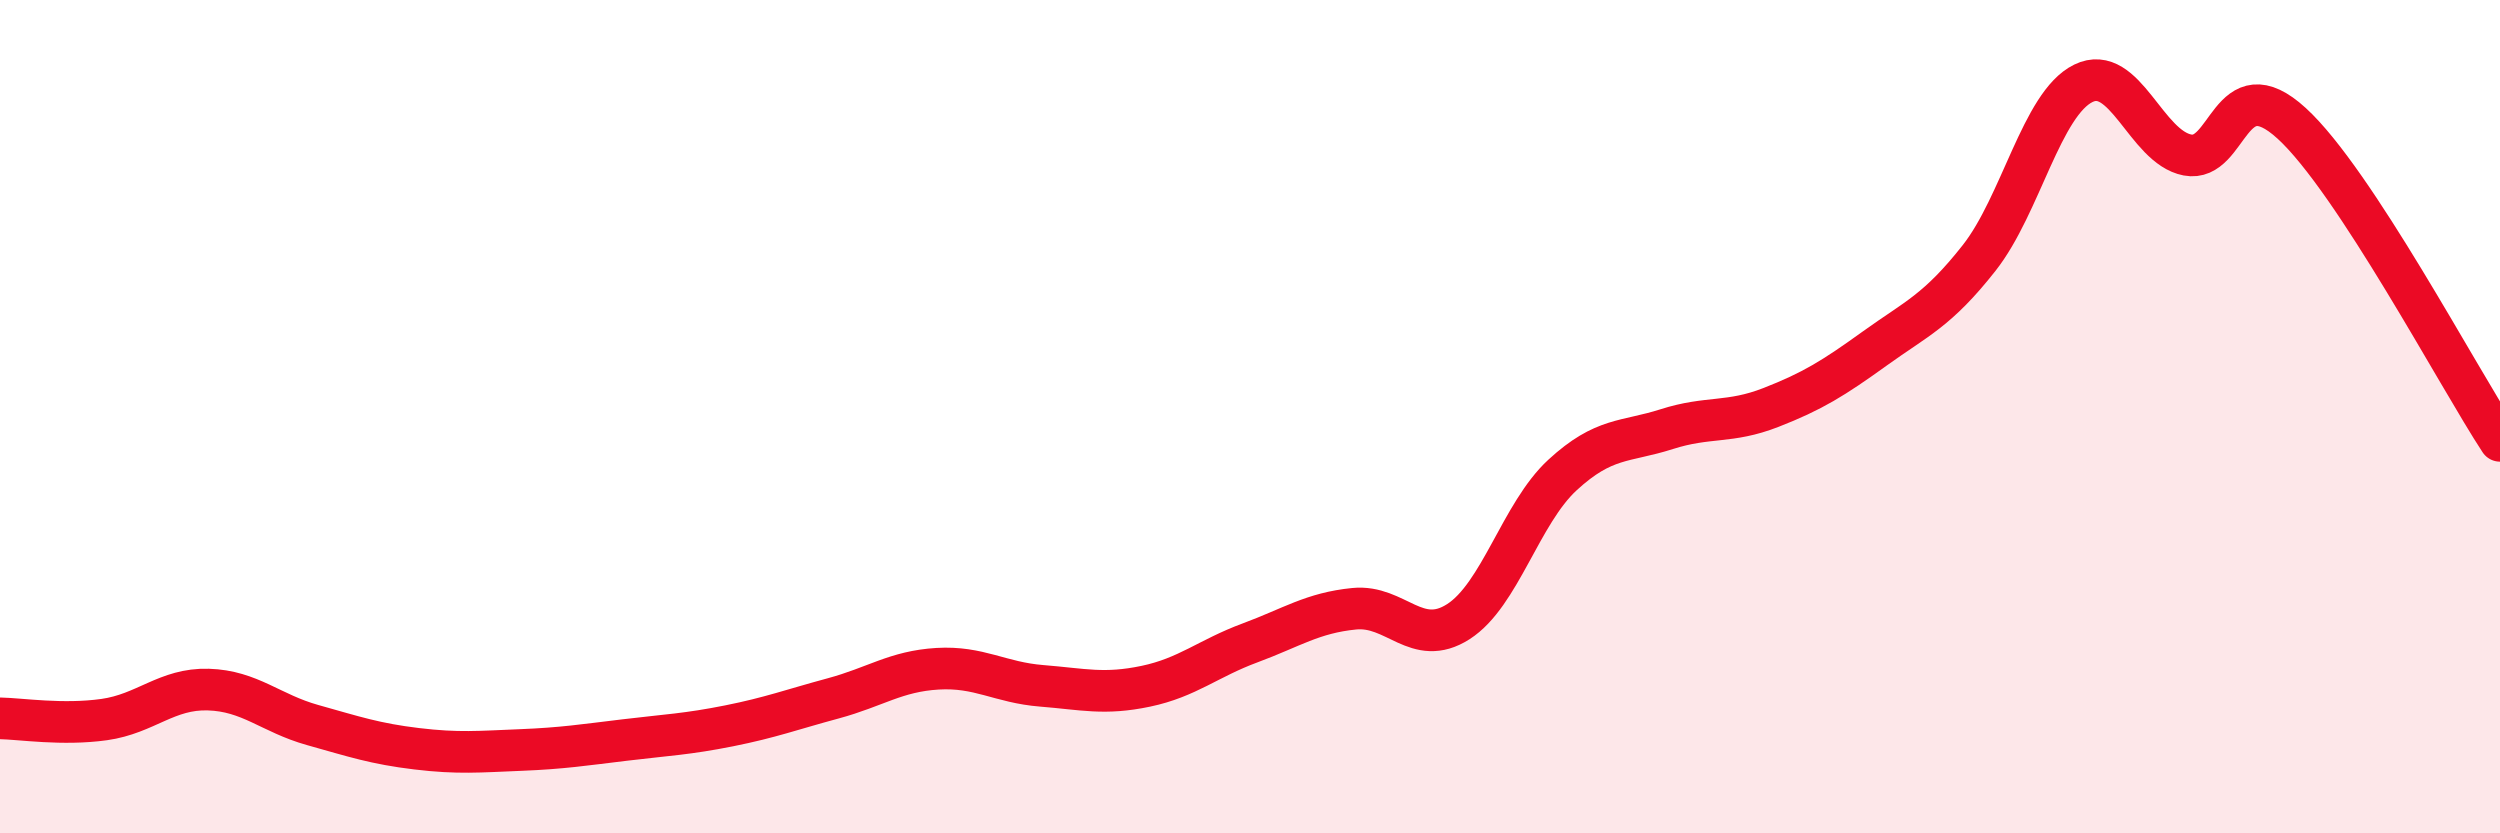
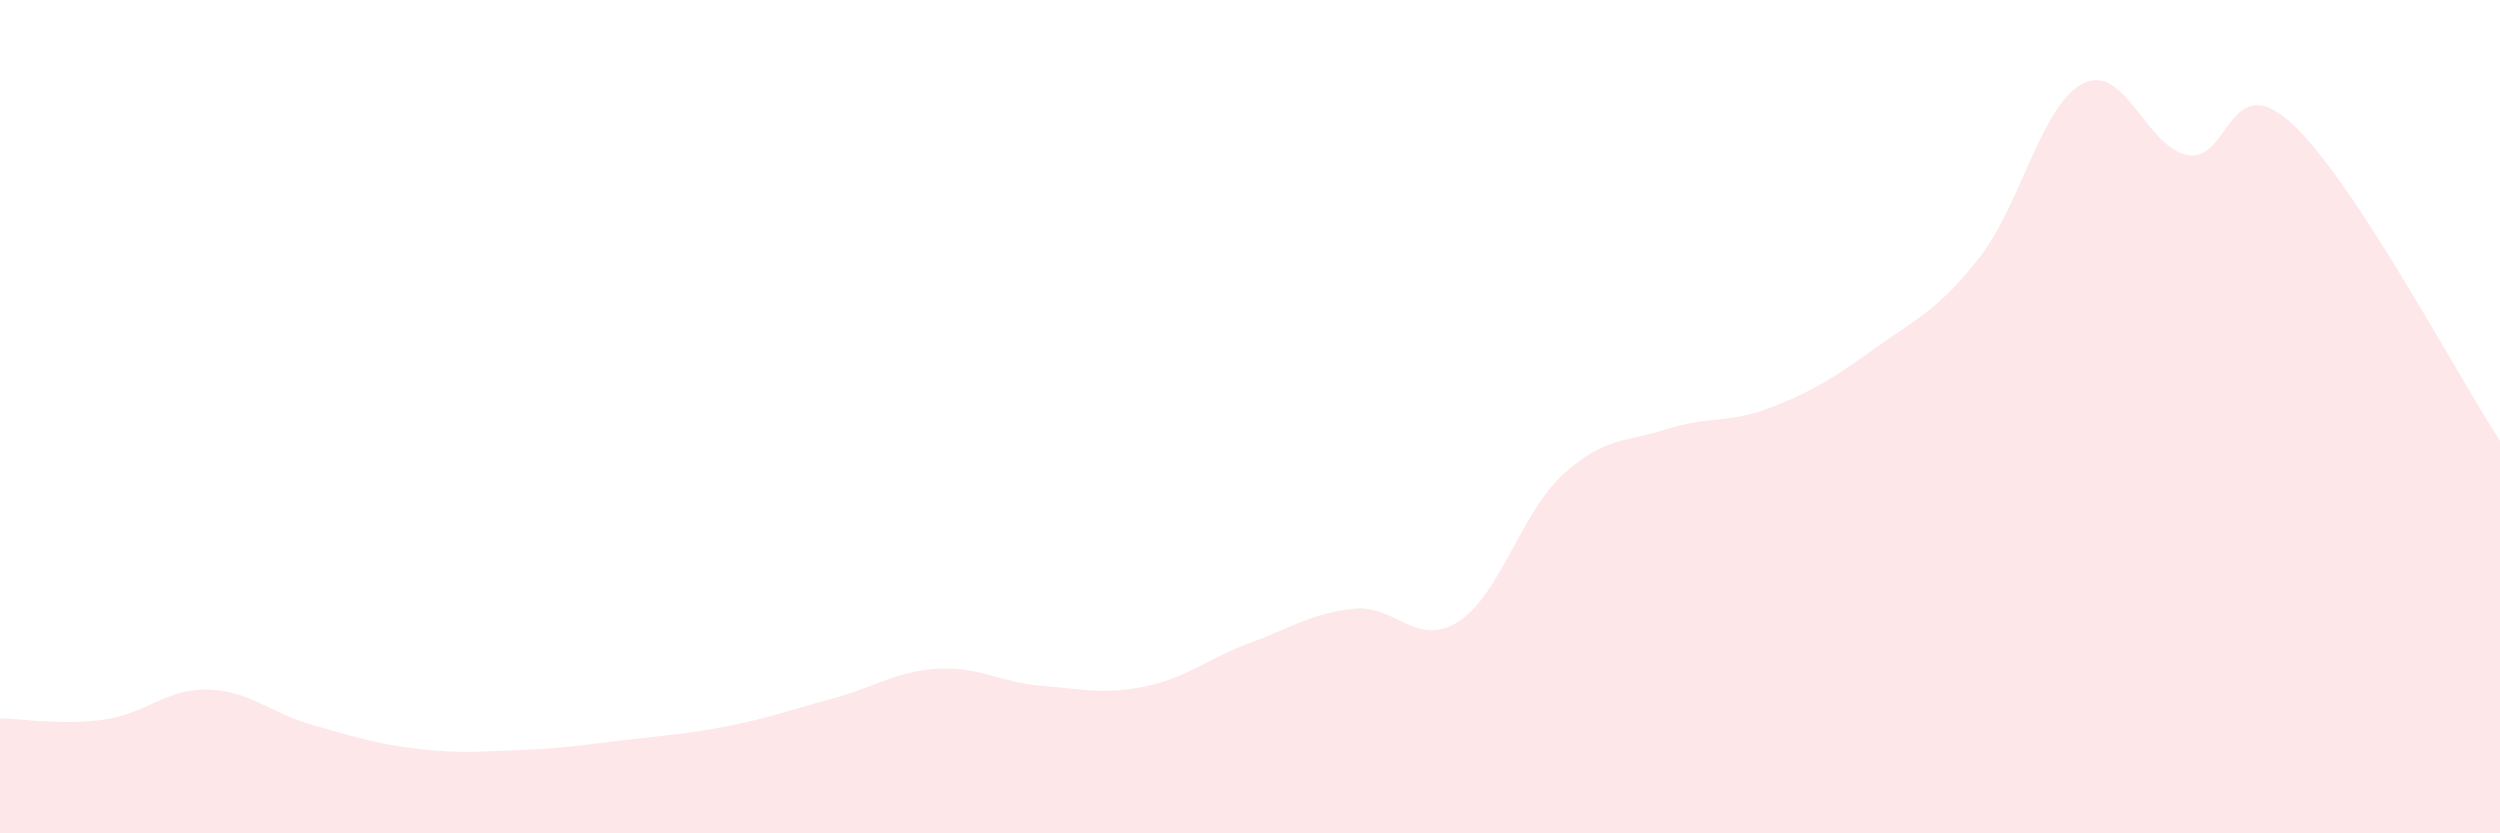
<svg xmlns="http://www.w3.org/2000/svg" width="60" height="20" viewBox="0 0 60 20">
  <path d="M 0,17.24 C 0.5,17.25 1.5,17.41 2.5,17.27 C 3.5,17.13 4,16.52 5,16.55 C 6,16.58 6.5,17.12 7.5,17.4 C 8.5,17.68 9,17.85 10,17.97 C 11,18.09 11.5,18.04 12.5,18 C 13.5,17.96 14,17.88 15,17.76 C 16,17.64 16.5,17.62 17.5,17.42 C 18.5,17.22 19,17.03 20,16.76 C 21,16.49 21.5,16.11 22.5,16.05 C 23.5,15.99 24,16.38 25,16.46 C 26,16.54 26.5,16.68 27.5,16.47 C 28.5,16.26 29,15.8 30,15.43 C 31,15.06 31.5,14.71 32.5,14.61 C 33.5,14.51 34,15.56 35,14.92 C 36,14.28 36.5,12.32 37.5,11.4 C 38.5,10.48 39,10.62 40,10.3 C 41,9.98 41.5,10.17 42.5,9.78 C 43.5,9.39 44,9.08 45,8.36 C 46,7.64 46.5,7.46 47.5,6.19 C 48.5,4.92 49,2.49 50,2 C 51,1.51 51.5,3.53 52.5,3.72 C 53.5,3.91 53.5,1.59 55,2.96 C 56.5,4.33 59,9.06 60,10.58L60 20L0 20Z" fill="#EB0A25" opacity="0.1" stroke-linecap="round" stroke-linejoin="round" />
-   <path d="M 0,17.24 C 0.5,17.25 1.5,17.41 2.5,17.27 C 3.5,17.13 4,16.52 5,16.55 C 6,16.58 6.5,17.12 7.5,17.4 C 8.5,17.68 9,17.85 10,17.97 C 11,18.09 11.5,18.04 12.5,18 C 13.5,17.96 14,17.88 15,17.76 C 16,17.64 16.5,17.62 17.5,17.42 C 18.5,17.22 19,17.03 20,16.76 C 21,16.49 21.5,16.11 22.5,16.05 C 23.5,15.99 24,16.38 25,16.46 C 26,16.54 26.5,16.68 27.5,16.47 C 28.5,16.26 29,15.8 30,15.43 C 31,15.06 31.5,14.71 32.5,14.61 C 33.5,14.51 34,15.56 35,14.92 C 36,14.28 36.5,12.32 37.5,11.4 C 38.5,10.48 39,10.62 40,10.3 C 41,9.98 41.5,10.17 42.5,9.78 C 43.5,9.39 44,9.08 45,8.36 C 46,7.64 46.5,7.46 47.5,6.19 C 48.5,4.92 49,2.49 50,2 C 51,1.51 51.5,3.53 52.5,3.72 C 53.5,3.91 53.5,1.59 55,2.96 C 56.5,4.33 59,9.06 60,10.58" stroke="#EB0A25" stroke-width="1" fill="none" stroke-linecap="round" stroke-linejoin="round" />
</svg>